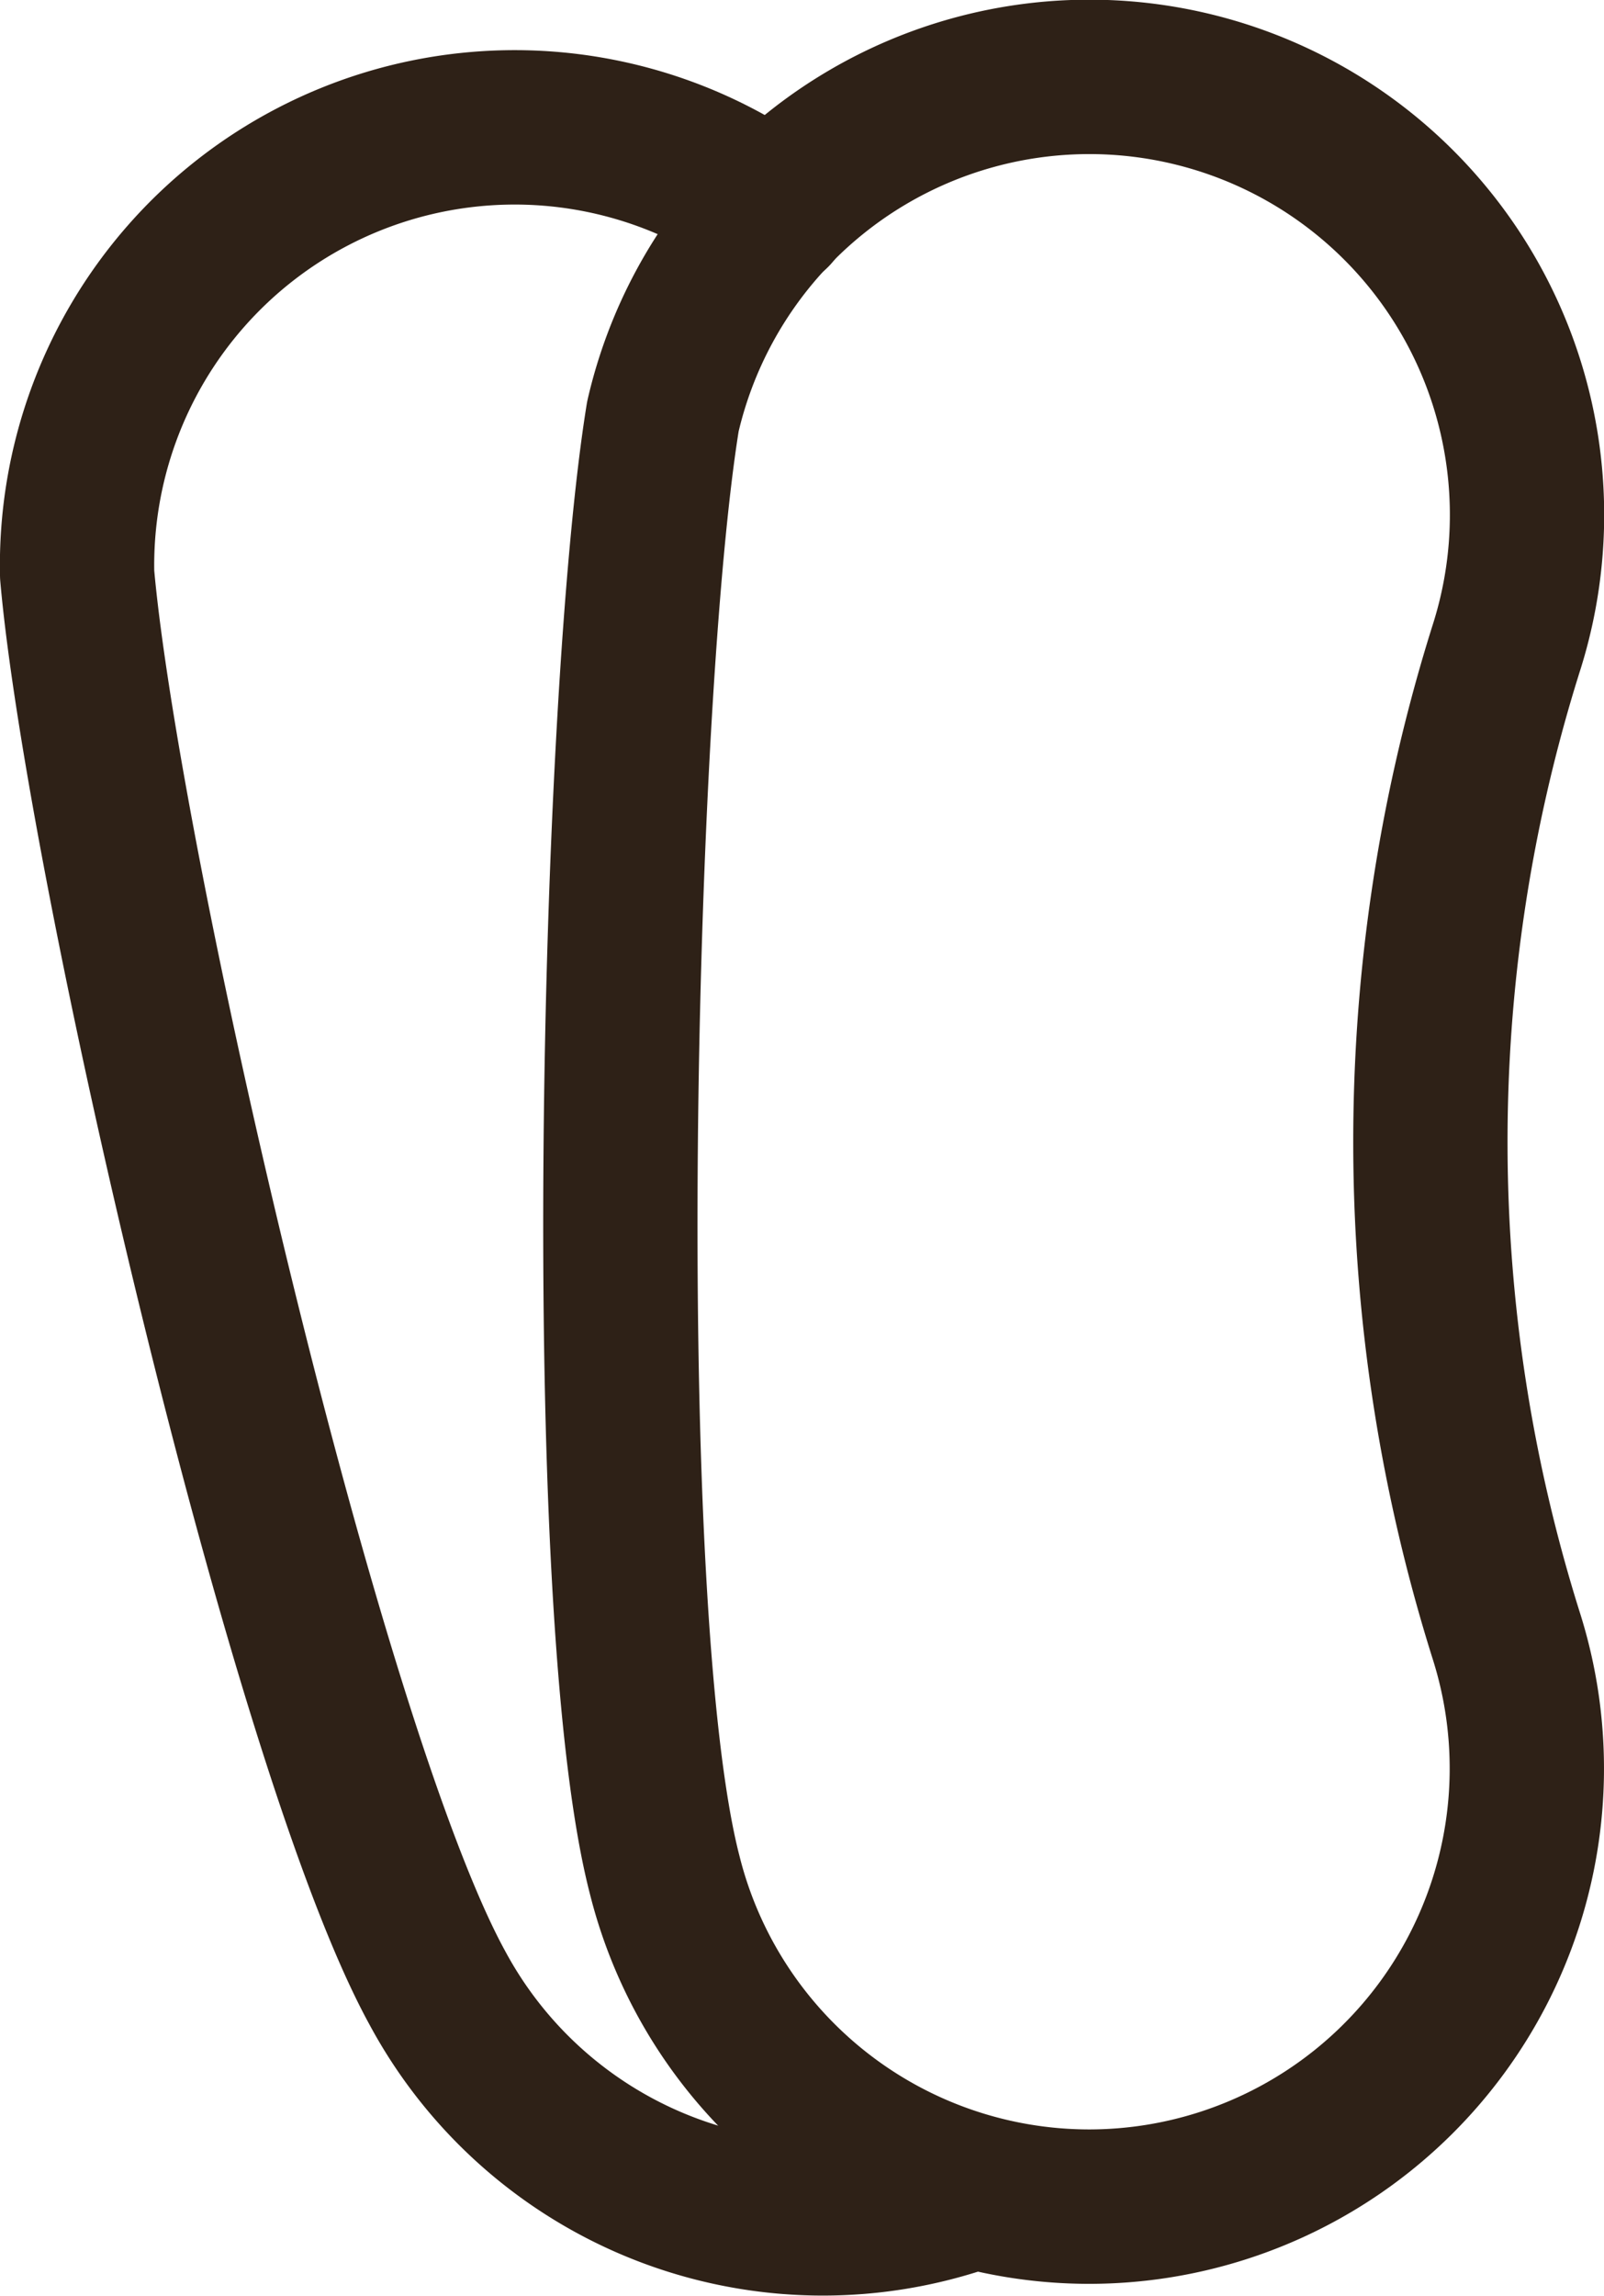
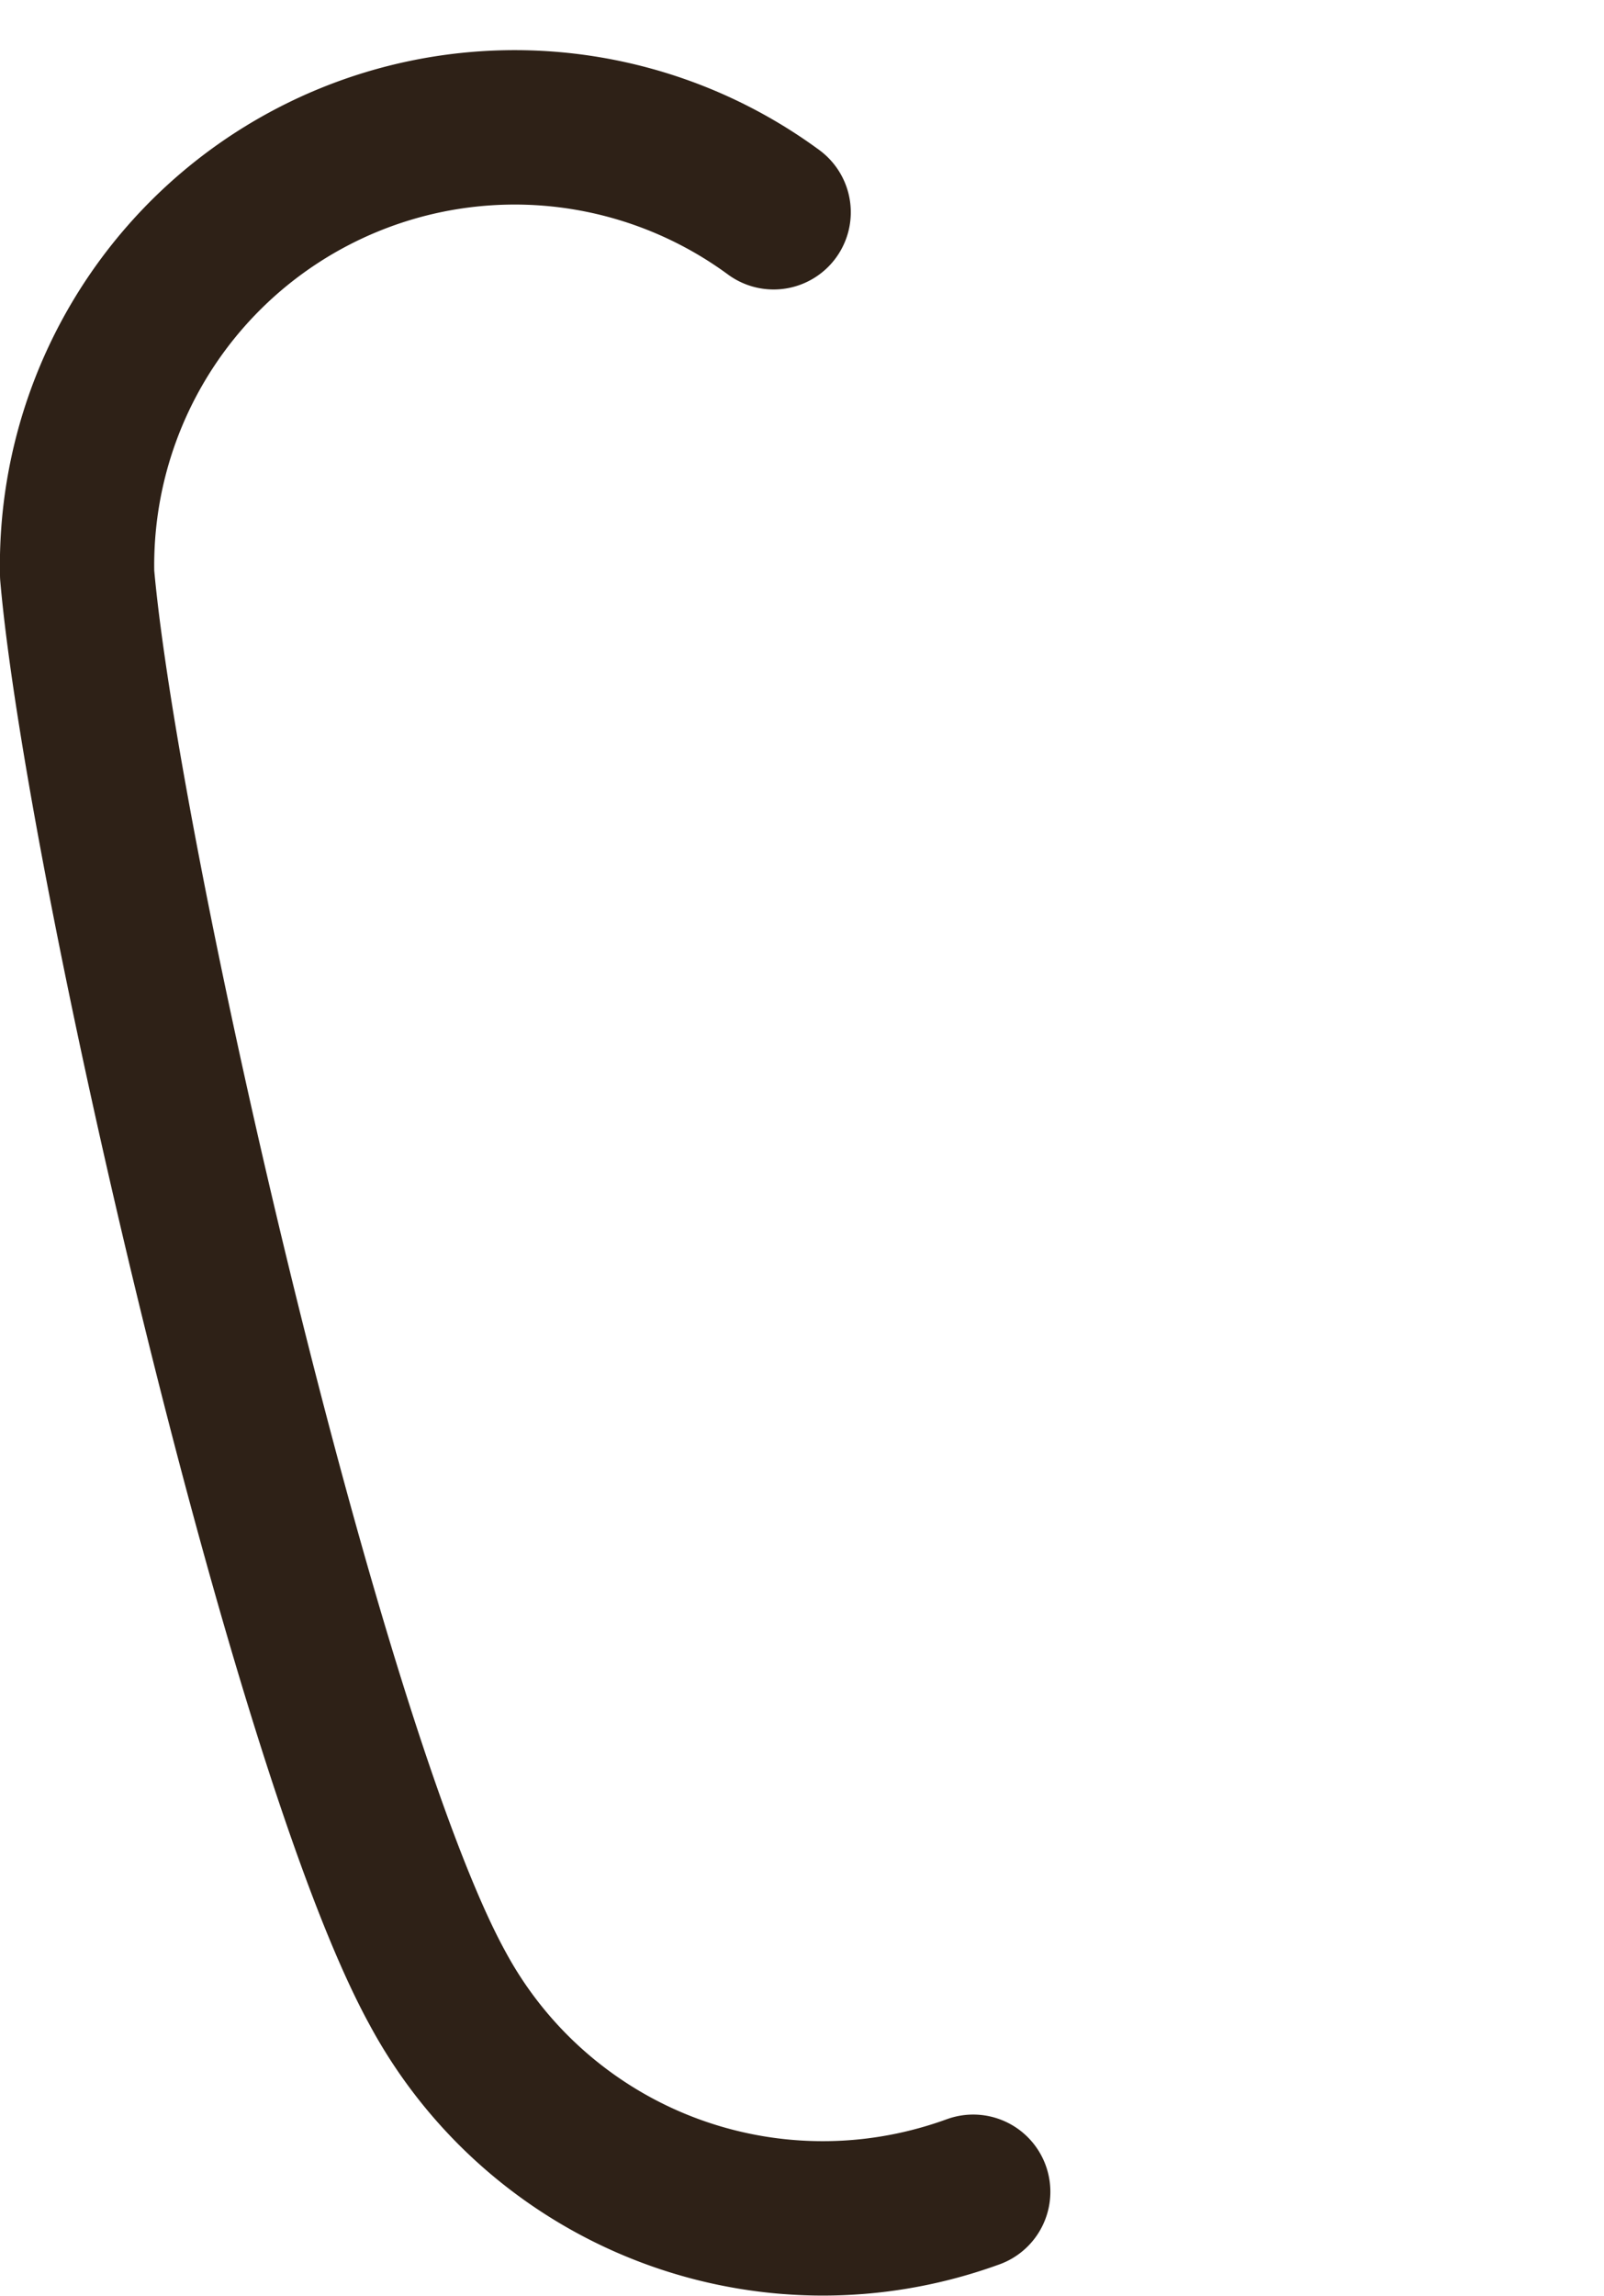
<svg xmlns="http://www.w3.org/2000/svg" width="31.185" height="44.601" viewBox="0 0 31.185 44.601">
  <defs>
    <clipPath id="clip-path">
      <rect id="Rectangle_3317" data-name="Rectangle 3317" width="31.185" height="44.601" transform="translate(0 0)" fill="none" />
    </clipPath>
  </defs>
  <g id="soybean" transform="translate(0 0)">
    <g id="Groupe_7794" data-name="Groupe 7794" clip-path="url(#clip-path)">
-       <path id="Tracé_6242" data-name="Tracé 6242" d="M21.178,42.871a8.513,8.513,0,0,0,8.115-11.066A31.934,31.934,0,0,1,29.22,12.8l.054-.174A8.509,8.509,0,1,0,12.888,8.091c-.894,5.5-1.306,23.137.033,28.328A8.511,8.511,0,0,0,21.178,42.871Z" fill="none" stroke="#2e2117" stroke-linecap="round" stroke-linejoin="round" stroke-width="3" />
      <path id="Tracé_6243" data-name="Tracé 6243" d="M15.041,4.124A8.508,8.508,0,0,0,1.5,11.165c.487,5.552,4.423,22.748,7,27.45a8.51,8.51,0,0,0,9.589,4.223,8.638,8.638,0,0,0,.832-.256" fill="none" stroke="#2e2117" stroke-linecap="round" stroke-linejoin="round" stroke-width="3" />
    </g>
  </g>
</svg>